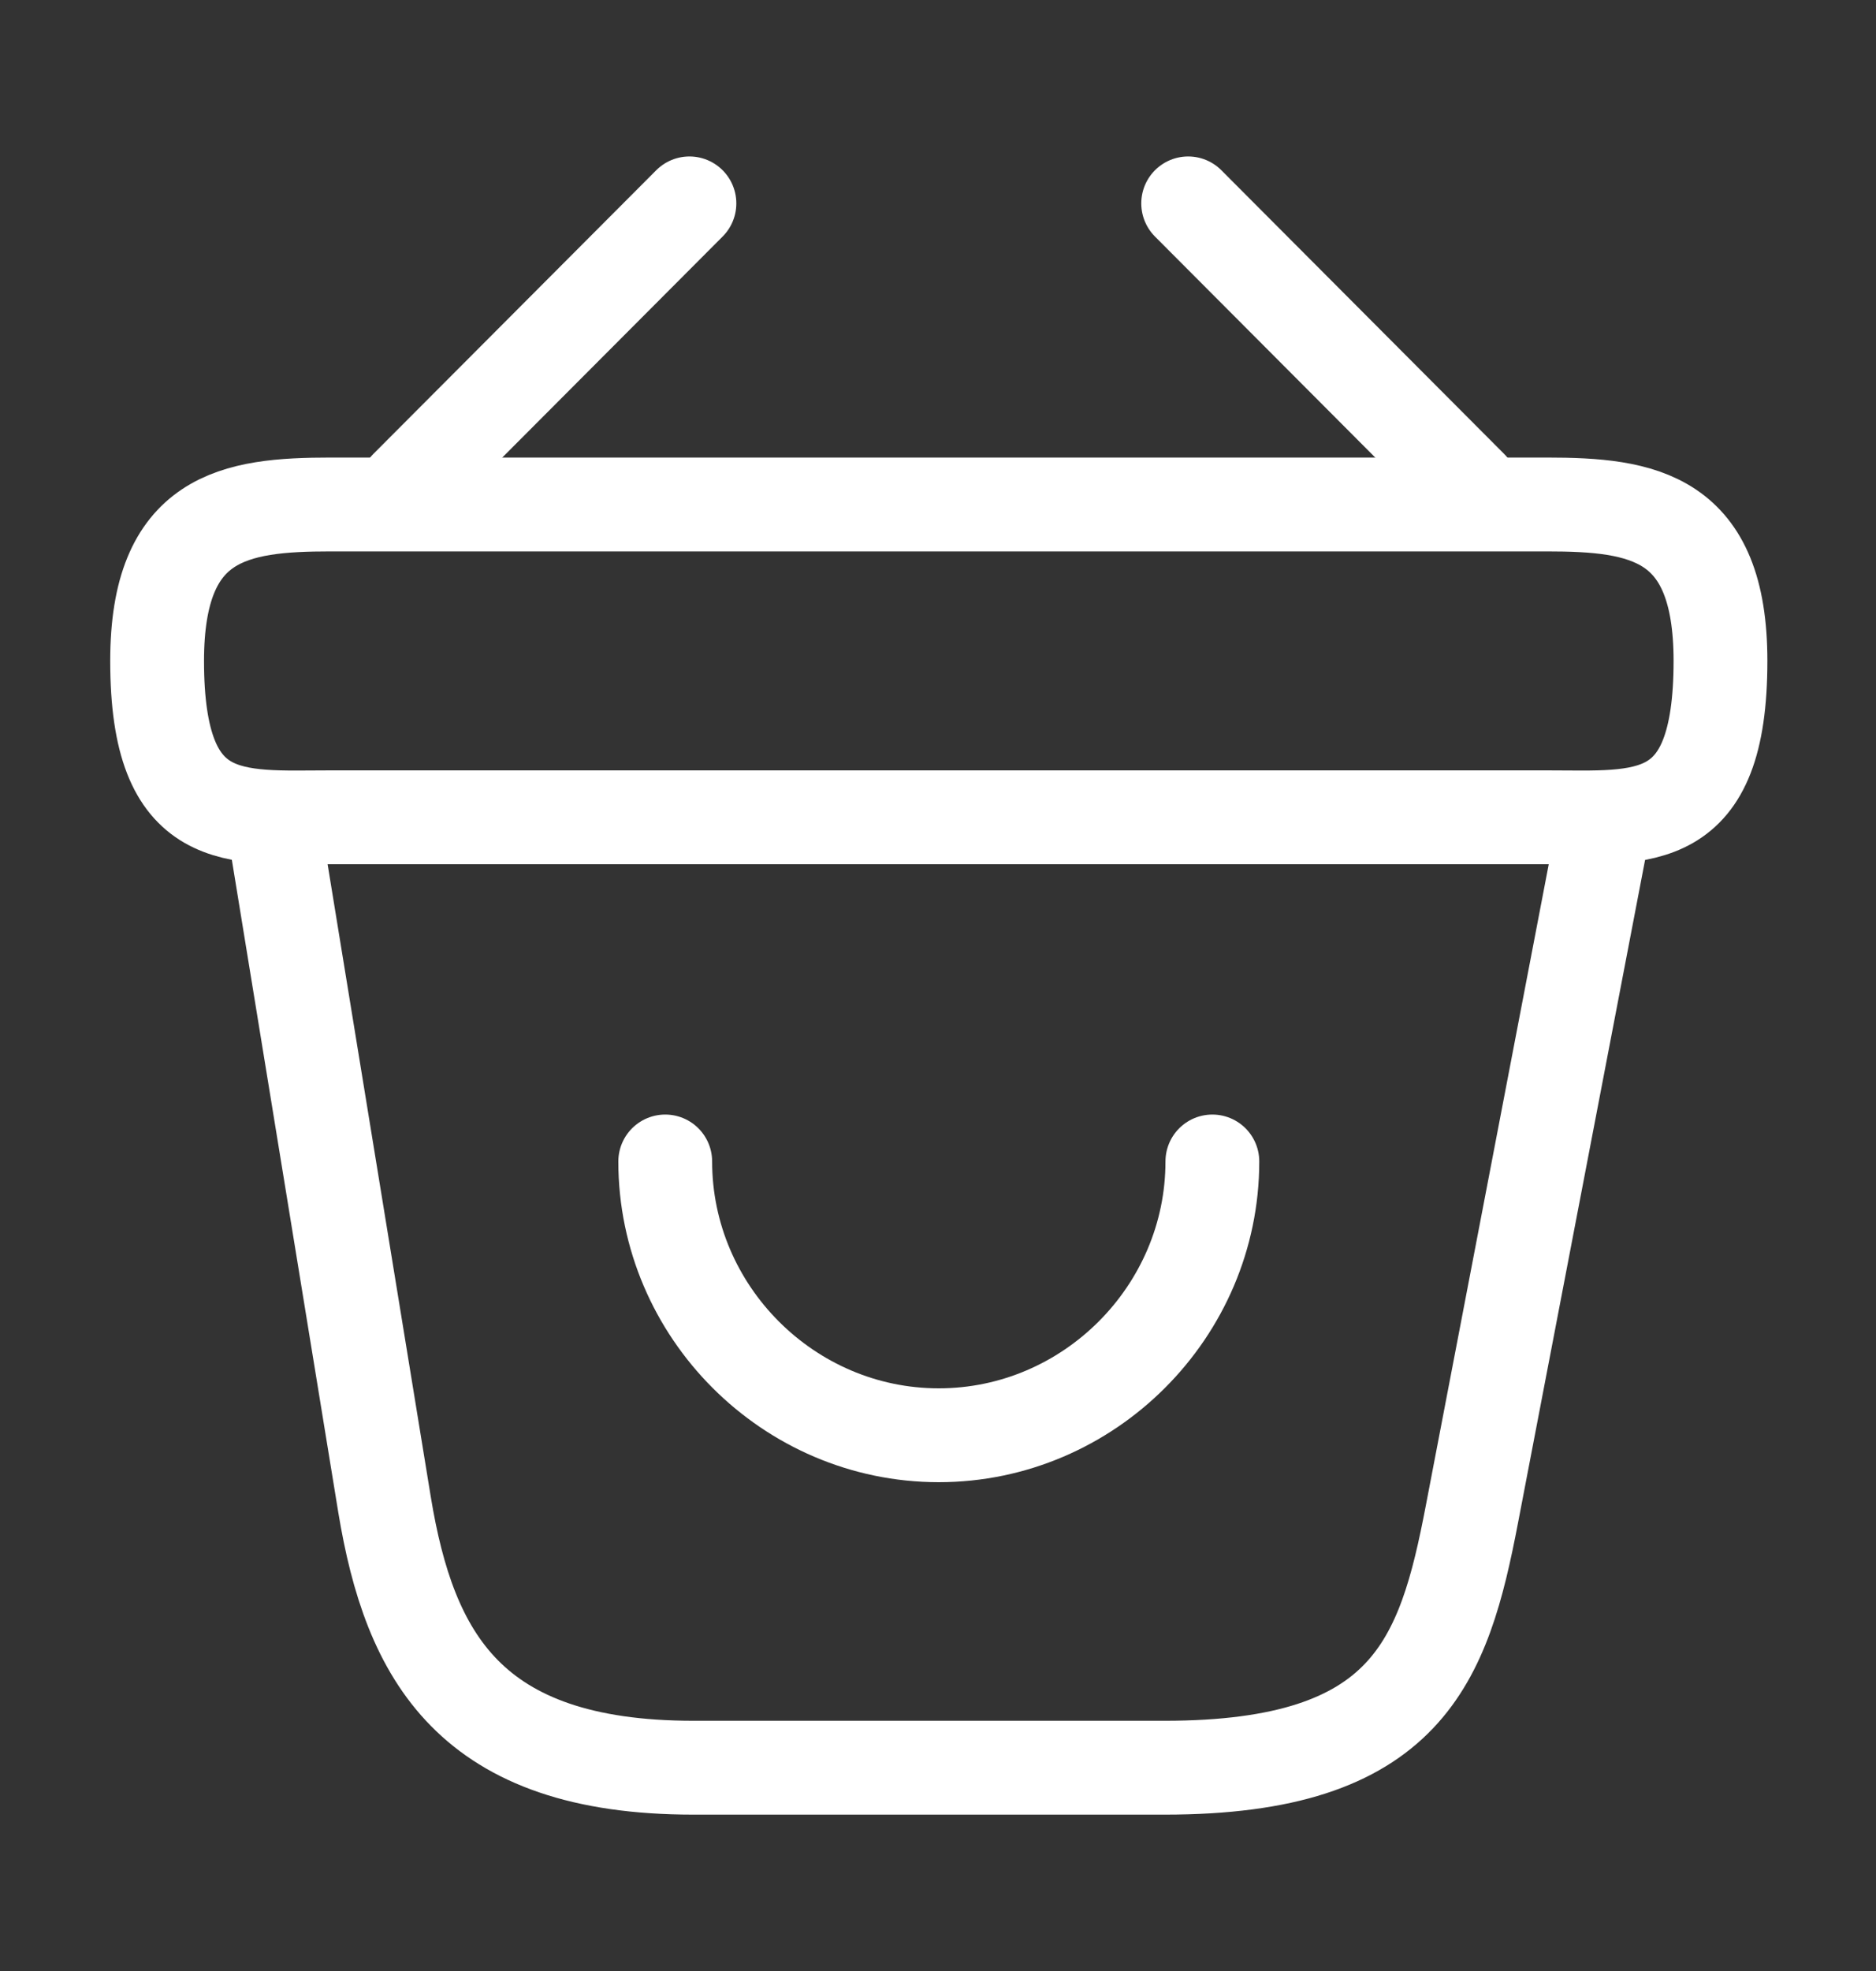
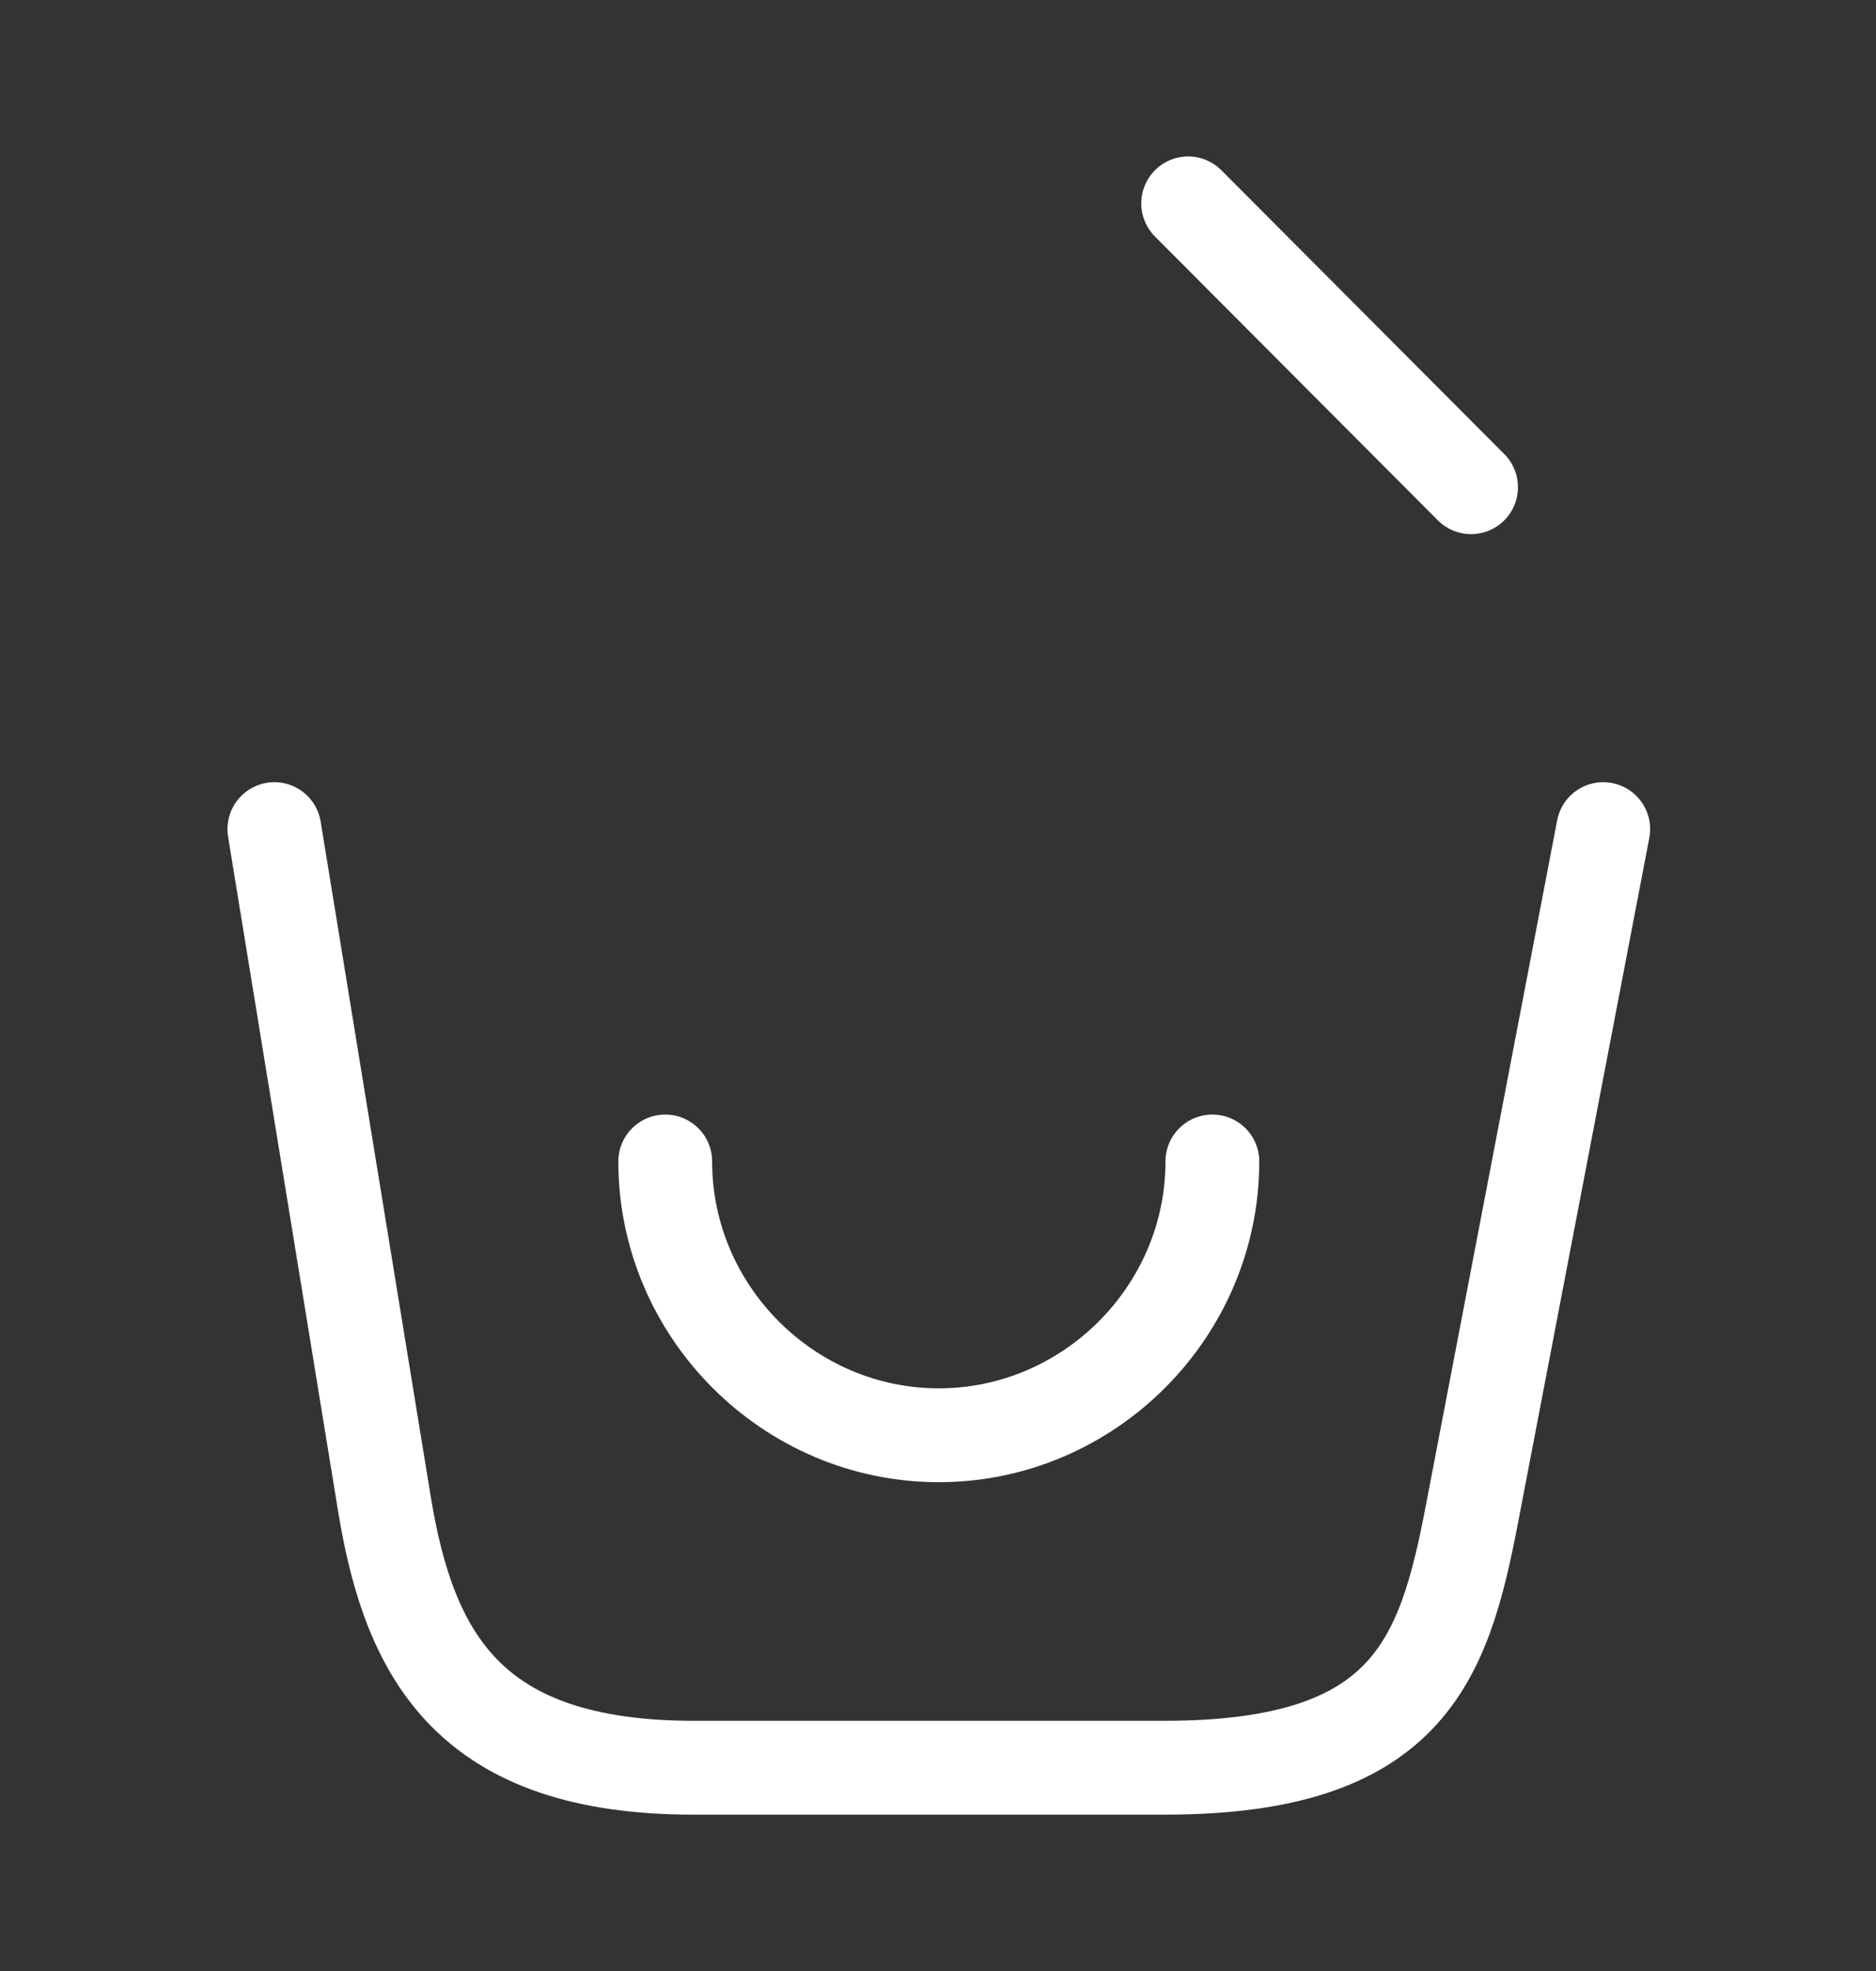
<svg xmlns="http://www.w3.org/2000/svg" width="20" height="21" viewBox="0 0 20 21" fill="none">
  <rect x="0" y="0" width="20" height="21" fill="#333333" stroke="none" />
  <g id="bag-happy">
    <path id="Vector" d="M7.092 12.375C7.092 13.975 8.408 15.292 10.008 15.292C11.608 15.292 12.925 13.975 12.925 12.375" stroke="white" stroke-miterlimit="10" stroke-linecap="round" stroke-linejoin="round" />
-     <path id="Vector_2" d="M7.35 2.167L4.333 5.191" stroke="white" stroke-miterlimit="10" stroke-linecap="round" stroke-linejoin="round" />
    <path id="Vector_3" d="M12.667 2.167L15.683 5.191" stroke="white" stroke-miterlimit="10" stroke-linecap="round" stroke-linejoin="round" />
-     <path id="Vector_4" d="M1.675 7.042C1.675 5.5 2.5 5.375 3.525 5.375H16.492C17.517 5.375 18.342 5.5 18.342 7.042C18.342 8.833 17.517 8.708 16.492 8.708H3.525C2.5 8.708 1.675 8.833 1.675 7.042Z" stroke="white" />
    <path id="Vector_5" d="M2.925 8.834L4.1 16.034C4.367 17.65 5.008 18.834 7.392 18.834H12.417C15.008 18.834 15.392 17.7 15.692 16.134L17.092 8.834" stroke="white" stroke-linecap="round" />
  </g>
</svg>